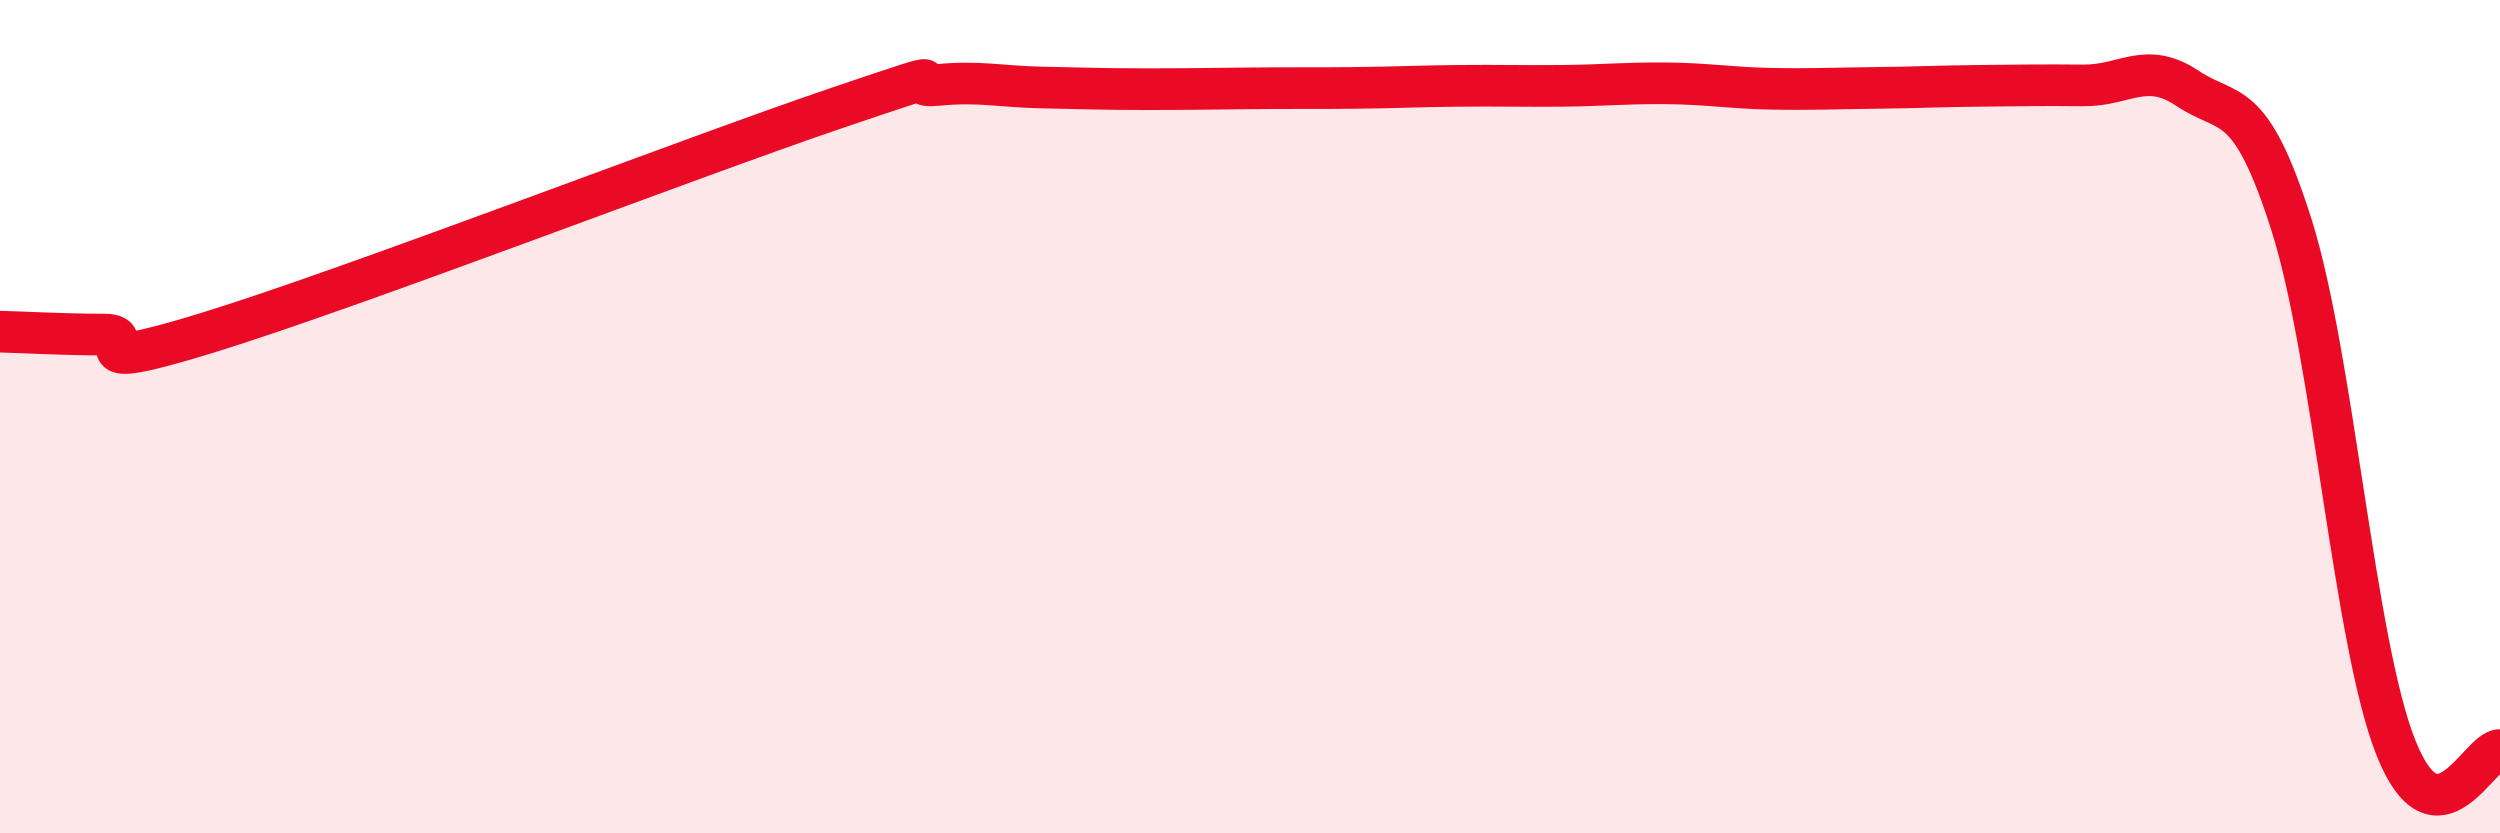
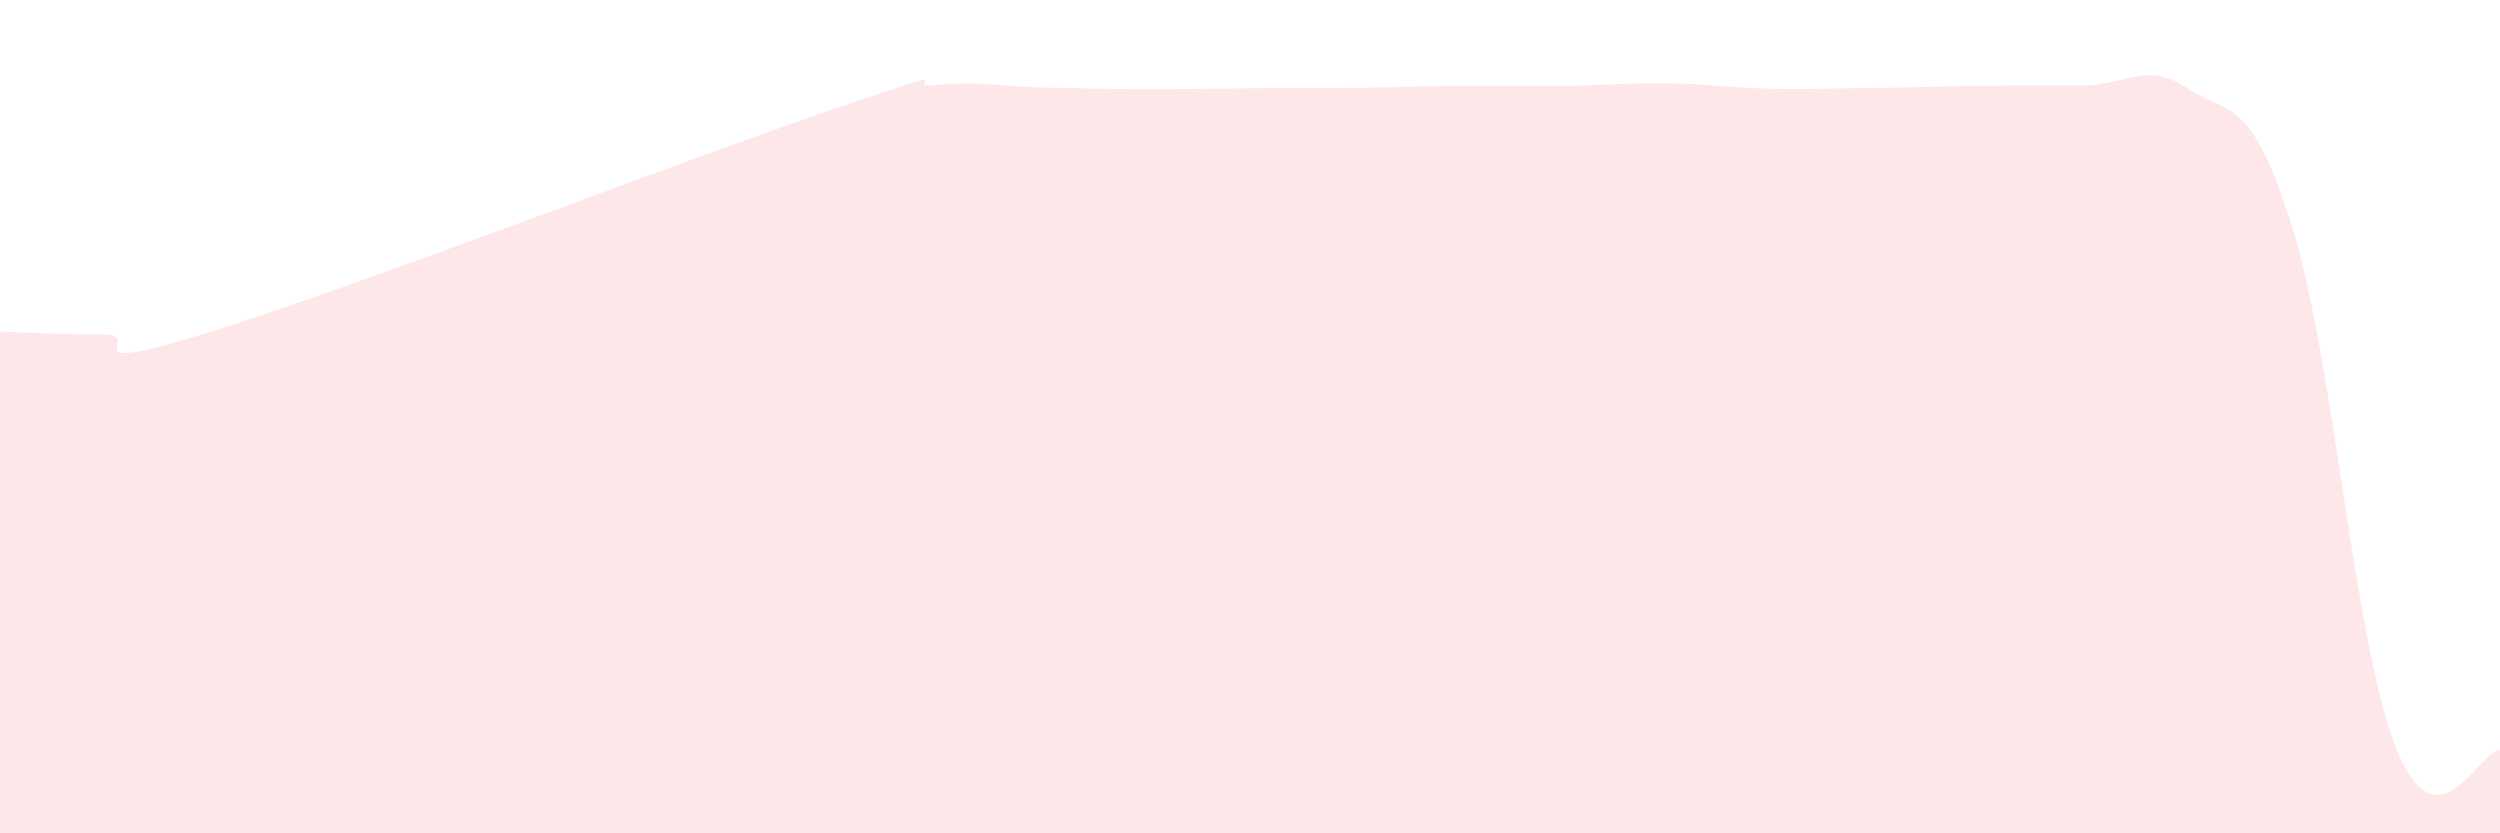
<svg xmlns="http://www.w3.org/2000/svg" width="60" height="20" viewBox="0 0 60 20">
  <path d="M 0,7.96 C 0.5,7.97 1.5,8.03 2.5,8.03 C 3.5,8.03 1.5,9.06 5,7.98 C 8.5,6.9 16.5,3.81 20,2.62 C 23.5,1.43 21.5,2.14 22.5,2.04 C 23.5,1.94 24,2.08 25,2.1 C 26,2.12 26.5,2.14 27.5,2.14 C 28.5,2.14 29,2.13 30,2.12 C 31,2.11 31.5,2.12 32.5,2.11 C 33.5,2.1 34,2.07 35,2.06 C 36,2.05 36.5,2.07 37.5,2.06 C 38.5,2.05 39,1.99 40,2 C 41,2.01 41.5,2.11 42.5,2.13 C 43.5,2.15 44,2.12 45,2.11 C 46,2.1 46.5,2.07 47.5,2.06 C 48.5,2.05 49,2.04 50,2.05 C 51,2.06 51.5,1.45 52.5,2.12 C 53.5,2.79 54,2.25 55,5.41 C 56,8.57 56.5,15.42 57.5,17.94 C 58.5,20.46 59.5,17.99 60,18L60 20L0 20Z" fill="#EB0A25" opacity="0.1" stroke-linecap="round" stroke-linejoin="round" />
-   <path d="M 0,7.96 C 0.5,7.97 1.5,8.03 2.5,8.03 C 3.5,8.03 1.5,9.06 5,7.98 C 8.5,6.9 16.5,3.81 20,2.62 C 23.5,1.43 21.5,2.14 22.5,2.04 C 23.5,1.94 24,2.08 25,2.1 C 26,2.12 26.5,2.14 27.5,2.14 C 28.5,2.14 29,2.13 30,2.12 C 31,2.11 31.5,2.12 32.5,2.11 C 33.5,2.1 34,2.07 35,2.06 C 36,2.05 36.5,2.07 37.5,2.06 C 38.5,2.05 39,1.99 40,2 C 41,2.01 41.5,2.11 42.5,2.13 C 43.5,2.15 44,2.12 45,2.11 C 46,2.1 46.5,2.07 47.5,2.06 C 48.5,2.05 49,2.04 50,2.05 C 51,2.06 51.5,1.45 52.5,2.12 C 53.5,2.79 54,2.25 55,5.41 C 56,8.57 56.5,15.42 57.5,17.94 C 58.5,20.46 59.5,17.99 60,18" stroke="#EB0A25" stroke-width="1" fill="none" stroke-linecap="round" stroke-linejoin="round" />
</svg>